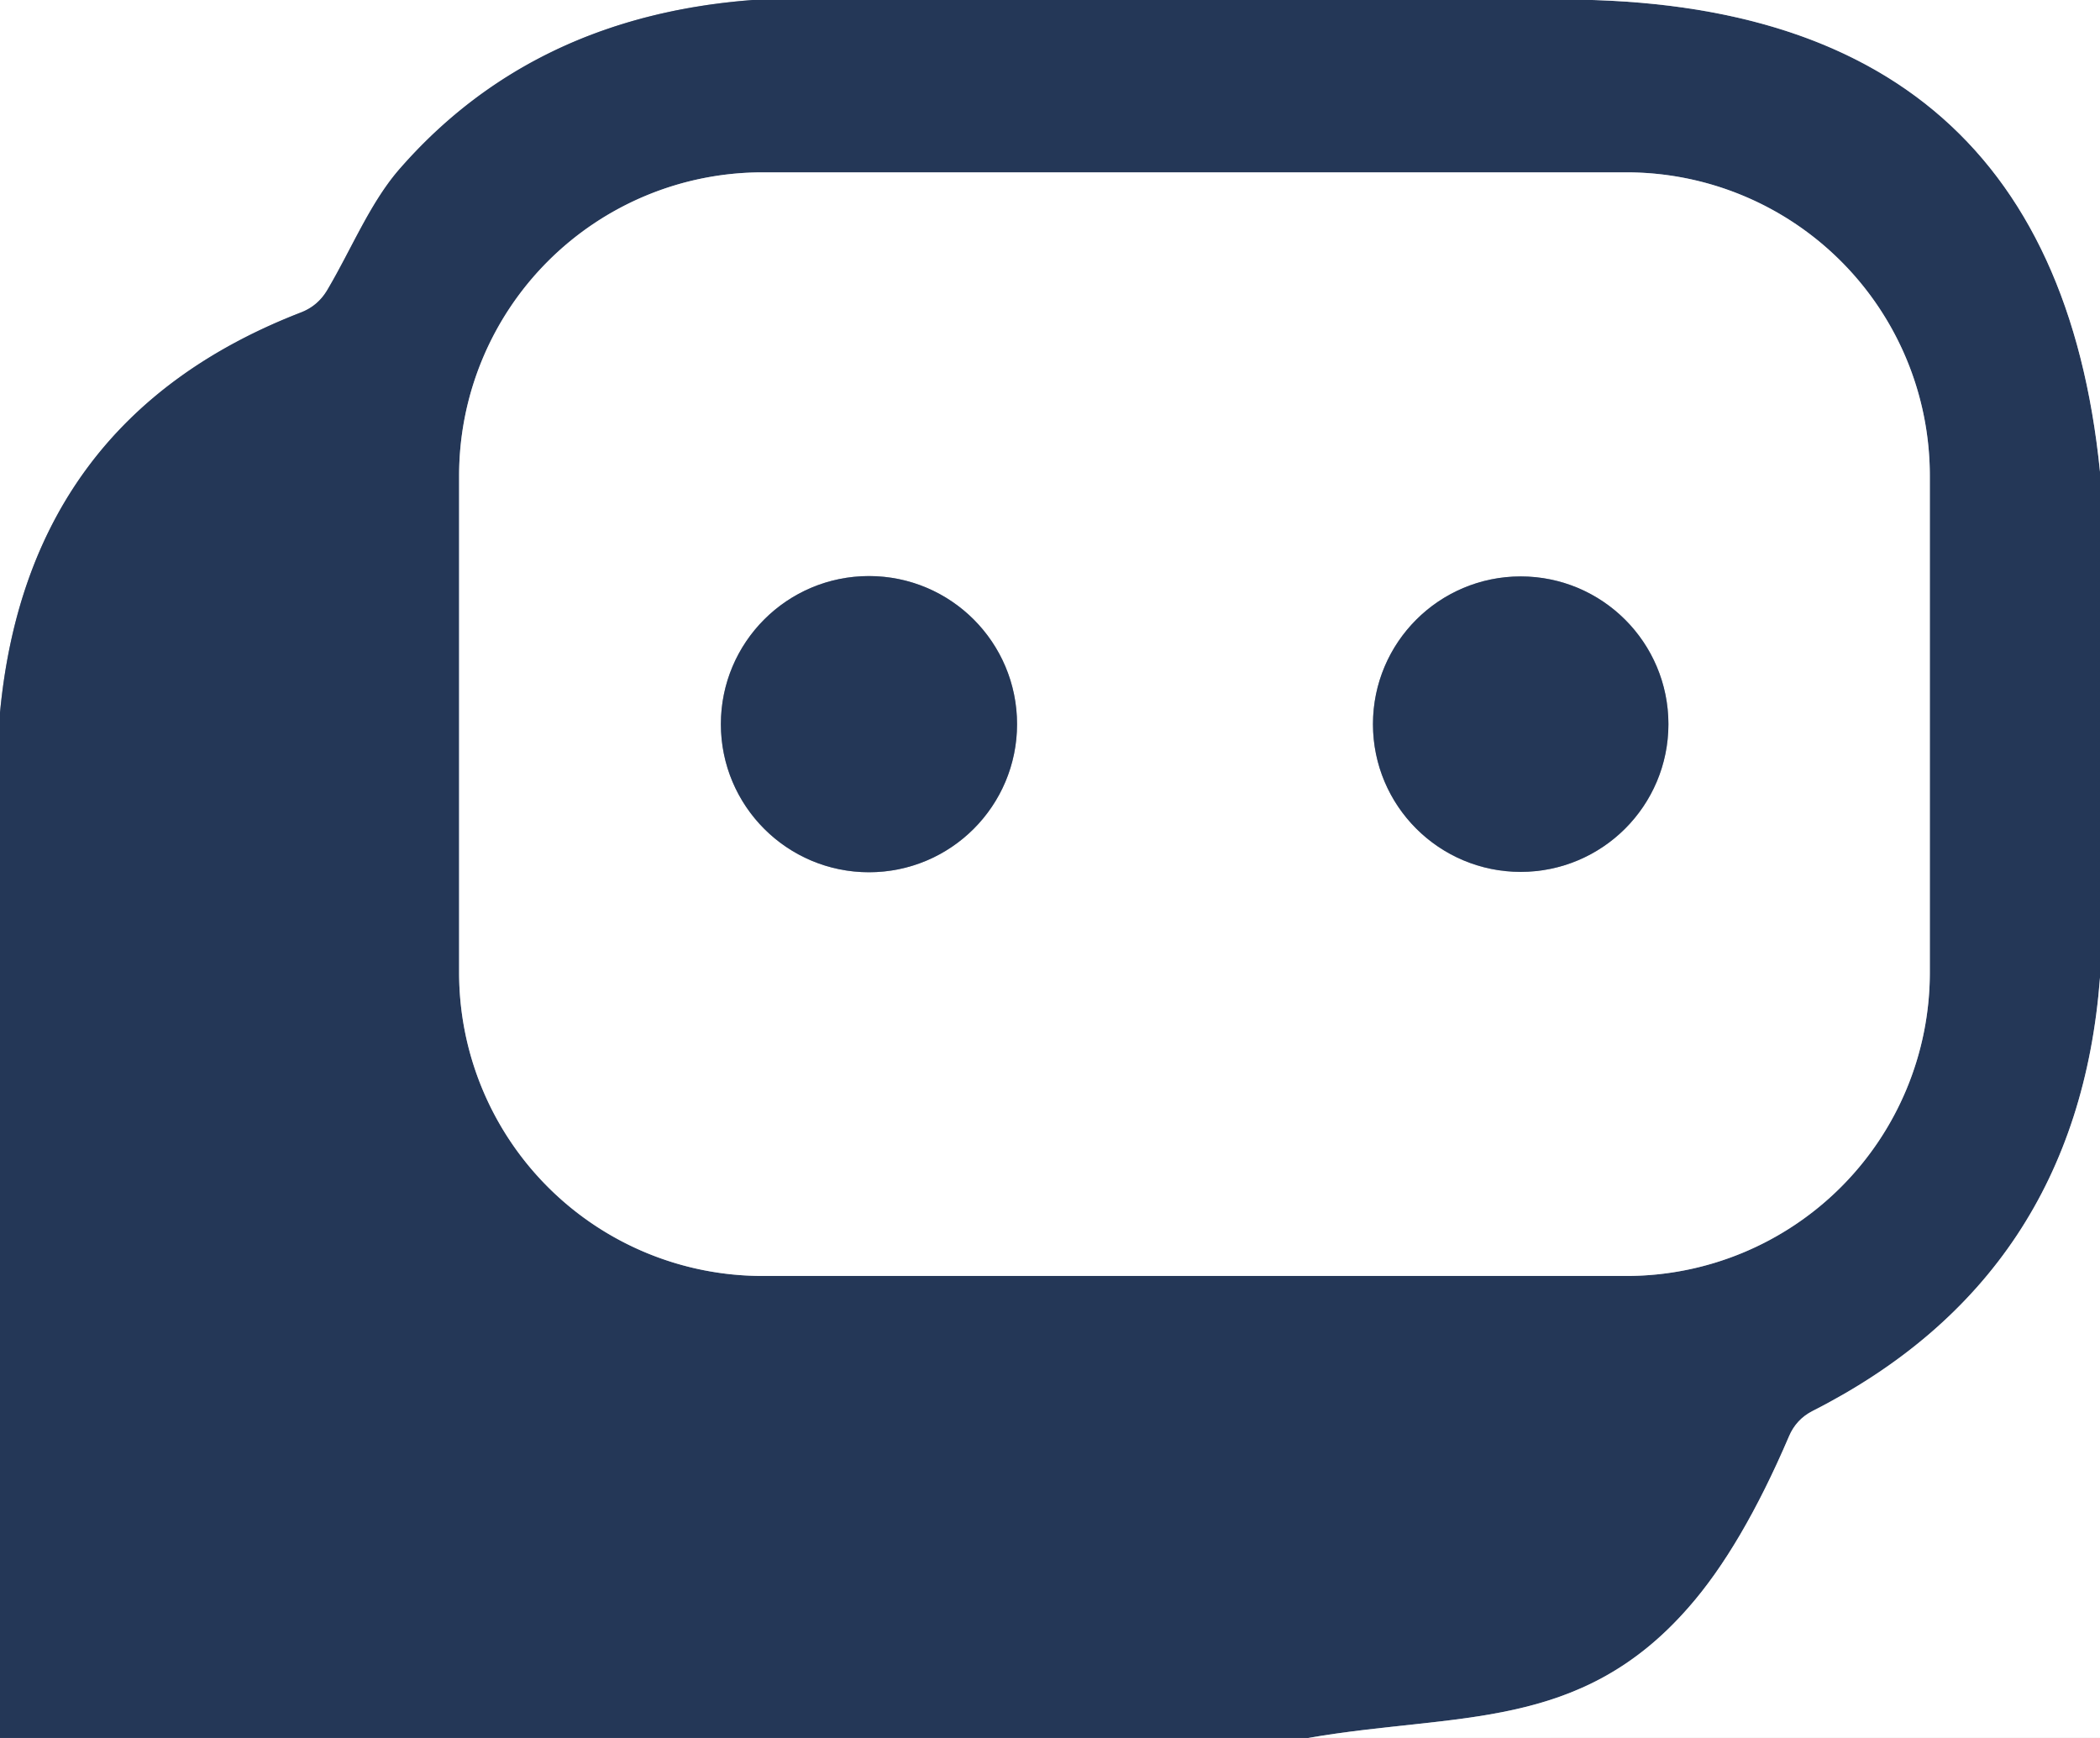
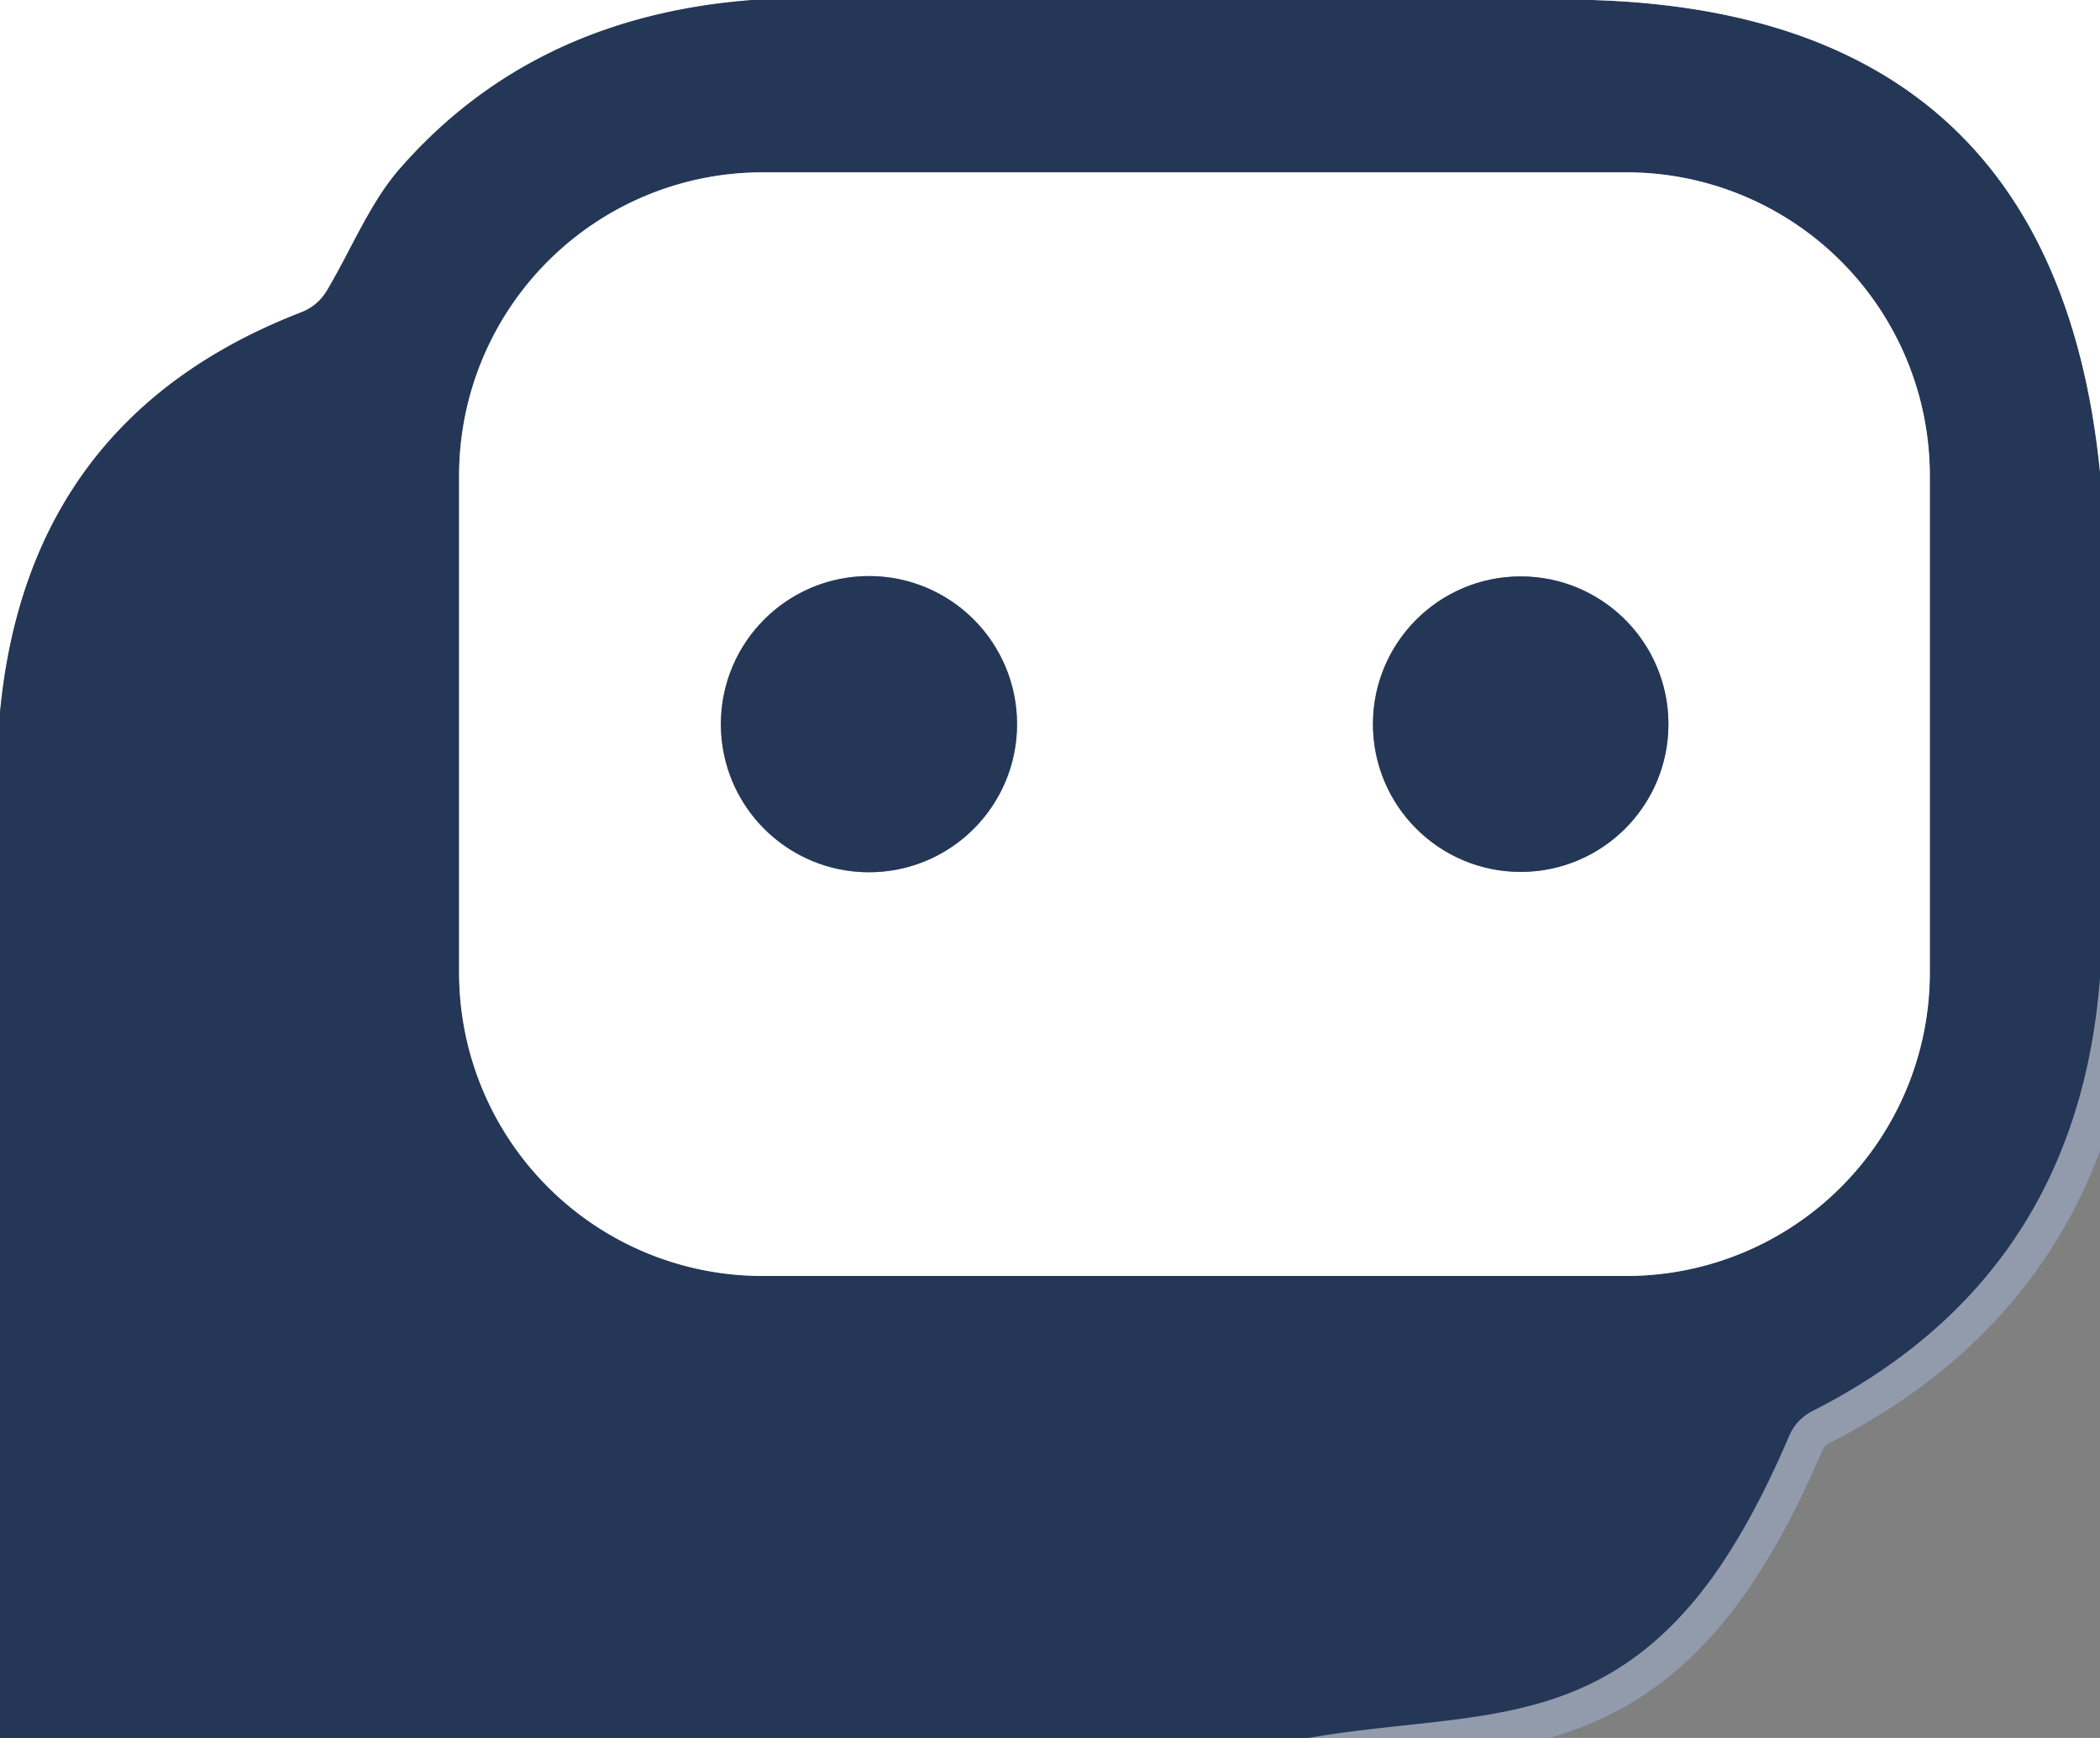
<svg xmlns="http://www.w3.org/2000/svg" version="1.1" viewBox="0.00 0.00 58.00 48.00">
  <rect x="0.00" y="0.00" width="58.00" height="48.00" fill="#808080" stroke="none" />
  <g stroke-width="2.00" fill="none" stroke-linecap="butt">
    <path stroke="#929bab" vector-effect="non-scaling-stroke" d="   M 23.91 0.00   Q 15.63 -0.57 11.06 4.64   C 10.23 5.58 9.72 6.86 9.04 8.01   Q 8.78 8.45 8.31 8.63   Q 0.77 11.55 0.00 19.68" />
    <path stroke="#929bab" vector-effect="non-scaling-stroke" d="   M 42.33 0.00   Q 56.65 -0.41 58.00 13.03" />
    <path stroke="#929bab" vector-effect="non-scaling-stroke" d="   M 58.00 27.00   Q 57.37 35.26 50.06 38.97   Q 49.61 39.20 49.41 39.67   Q 48.10 42.73 46.64 44.39   C 43.63 47.84 40.23 47.29 36.13 48.00" />
    <path stroke="#929bab" vector-effect="non-scaling-stroke" d="   M 53.30 13.14   A 8.38 8.38 0.0 0 0 44.92 4.76   L 21.06 4.76   A 8.38 8.38 0.0 0 0 12.68 13.14   L 12.68 26.86   A 8.38 8.38 0.0 0 0 21.06 35.24   L 44.92 35.24   A 8.38 8.38 0.0 0 0 53.30 26.86   L 53.30 13.14" />
-     <path stroke="#929bab" vector-effect="non-scaling-stroke" d="   M 28.09 20.00   A 4.09 4.09 0.0 0 0 24.00 15.91   A 4.09 4.09 0.0 0 0 19.91 20.00   A 4.09 4.09 0.0 0 0 24.00 24.09   A 4.09 4.09 0.0 0 0 28.09 20.00" />
-     <path stroke="#929bab" vector-effect="non-scaling-stroke" d="   M 46.08 20.00   A 4.08 4.08 0.0 0 0 42.00 15.92   A 4.08 4.08 0.0 0 0 37.92 20.00   A 4.08 4.08 0.0 0 0 42.00 24.08   A 4.08 4.08 0.0 0 0 46.08 20.00" />
+     <path stroke="#929bab" vector-effect="non-scaling-stroke" d="   M 28.09 20.00   A 4.09 4.09 0.0 0 0 19.91 20.00   A 4.09 4.09 0.0 0 0 24.00 24.09   A 4.09 4.09 0.0 0 0 28.09 20.00" />
  </g>
  <path fill="#ffffff" d="   M 0.00 0.00   L 23.91 0.00   Q 15.63 -0.57 11.06 4.64   C 10.23 5.58 9.72 6.86 9.04 8.01   Q 8.78 8.45 8.31 8.63   Q 0.77 11.55 0.00 19.68   L 0.00 0.00   Z" />
  <path fill="#243757" d="   M 23.91 0.00   L 42.33 0.00   Q 56.65 -0.41 58.00 13.03   L 58.00 27.00   Q 57.37 35.26 50.06 38.97   Q 49.61 39.20 49.41 39.67   Q 48.10 42.73 46.64 44.39   C 43.63 47.84 40.23 47.29 36.13 48.00   L 0.00 48.00   L 0.00 19.68   Q 0.77 11.55 8.31 8.63   Q 8.78 8.45 9.04 8.01   C 9.72 6.86 10.23 5.58 11.06 4.64   Q 15.63 -0.57 23.91 0.00   Z   M 53.30 13.14   A 8.38 8.38 0.0 0 0 44.92 4.76   L 21.06 4.76   A 8.38 8.38 0.0 0 0 12.68 13.14   L 12.68 26.86   A 8.38 8.38 0.0 0 0 21.06 35.24   L 44.92 35.24   A 8.38 8.38 0.0 0 0 53.30 26.86   L 53.30 13.14   Z" />
  <path fill="#ffffff" d="   M 42.33 0.00   L 58.00 0.00   L 58.00 13.03   Q 56.65 -0.41 42.33 0.00   Z" />
  <path fill="#ffffff" d="   M 53.30 26.86   A 8.38 8.38 0.0 0 1 44.92 35.24   L 21.06 35.24   A 8.38 8.38 0.0 0 1 12.68 26.86   L 12.68 13.14   A 8.38 8.38 0.0 0 1 21.06 4.76   L 44.92 4.76   A 8.38 8.38 0.0 0 1 53.30 13.14   L 53.30 26.86   Z   M 28.09 20.00   A 4.09 4.09 0.0 0 0 24.00 15.91   A 4.09 4.09 0.0 0 0 19.91 20.00   A 4.09 4.09 0.0 0 0 24.00 24.09   A 4.09 4.09 0.0 0 0 28.09 20.00   Z   M 46.08 20.00   A 4.08 4.08 0.0 0 0 42.00 15.92   A 4.08 4.08 0.0 0 0 37.92 20.00   A 4.08 4.08 0.0 0 0 42.00 24.08   A 4.08 4.08 0.0 0 0 46.08 20.00   Z" />
  <circle fill="#243757" cx="24.00" cy="20.00" r="4.09" />
  <circle fill="#243757" cx="42.00" cy="20.00" r="4.08" />
-   <path fill="#ffffff" d="   M 58.00 27.00   L 58.00 48.00   L 36.13 48.00   C 40.23 47.29 43.63 47.84 46.64 44.39   Q 48.10 42.73 49.41 39.67   Q 49.61 39.20 50.06 38.97   Q 57.37 35.26 58.00 27.00   Z" />
</svg>